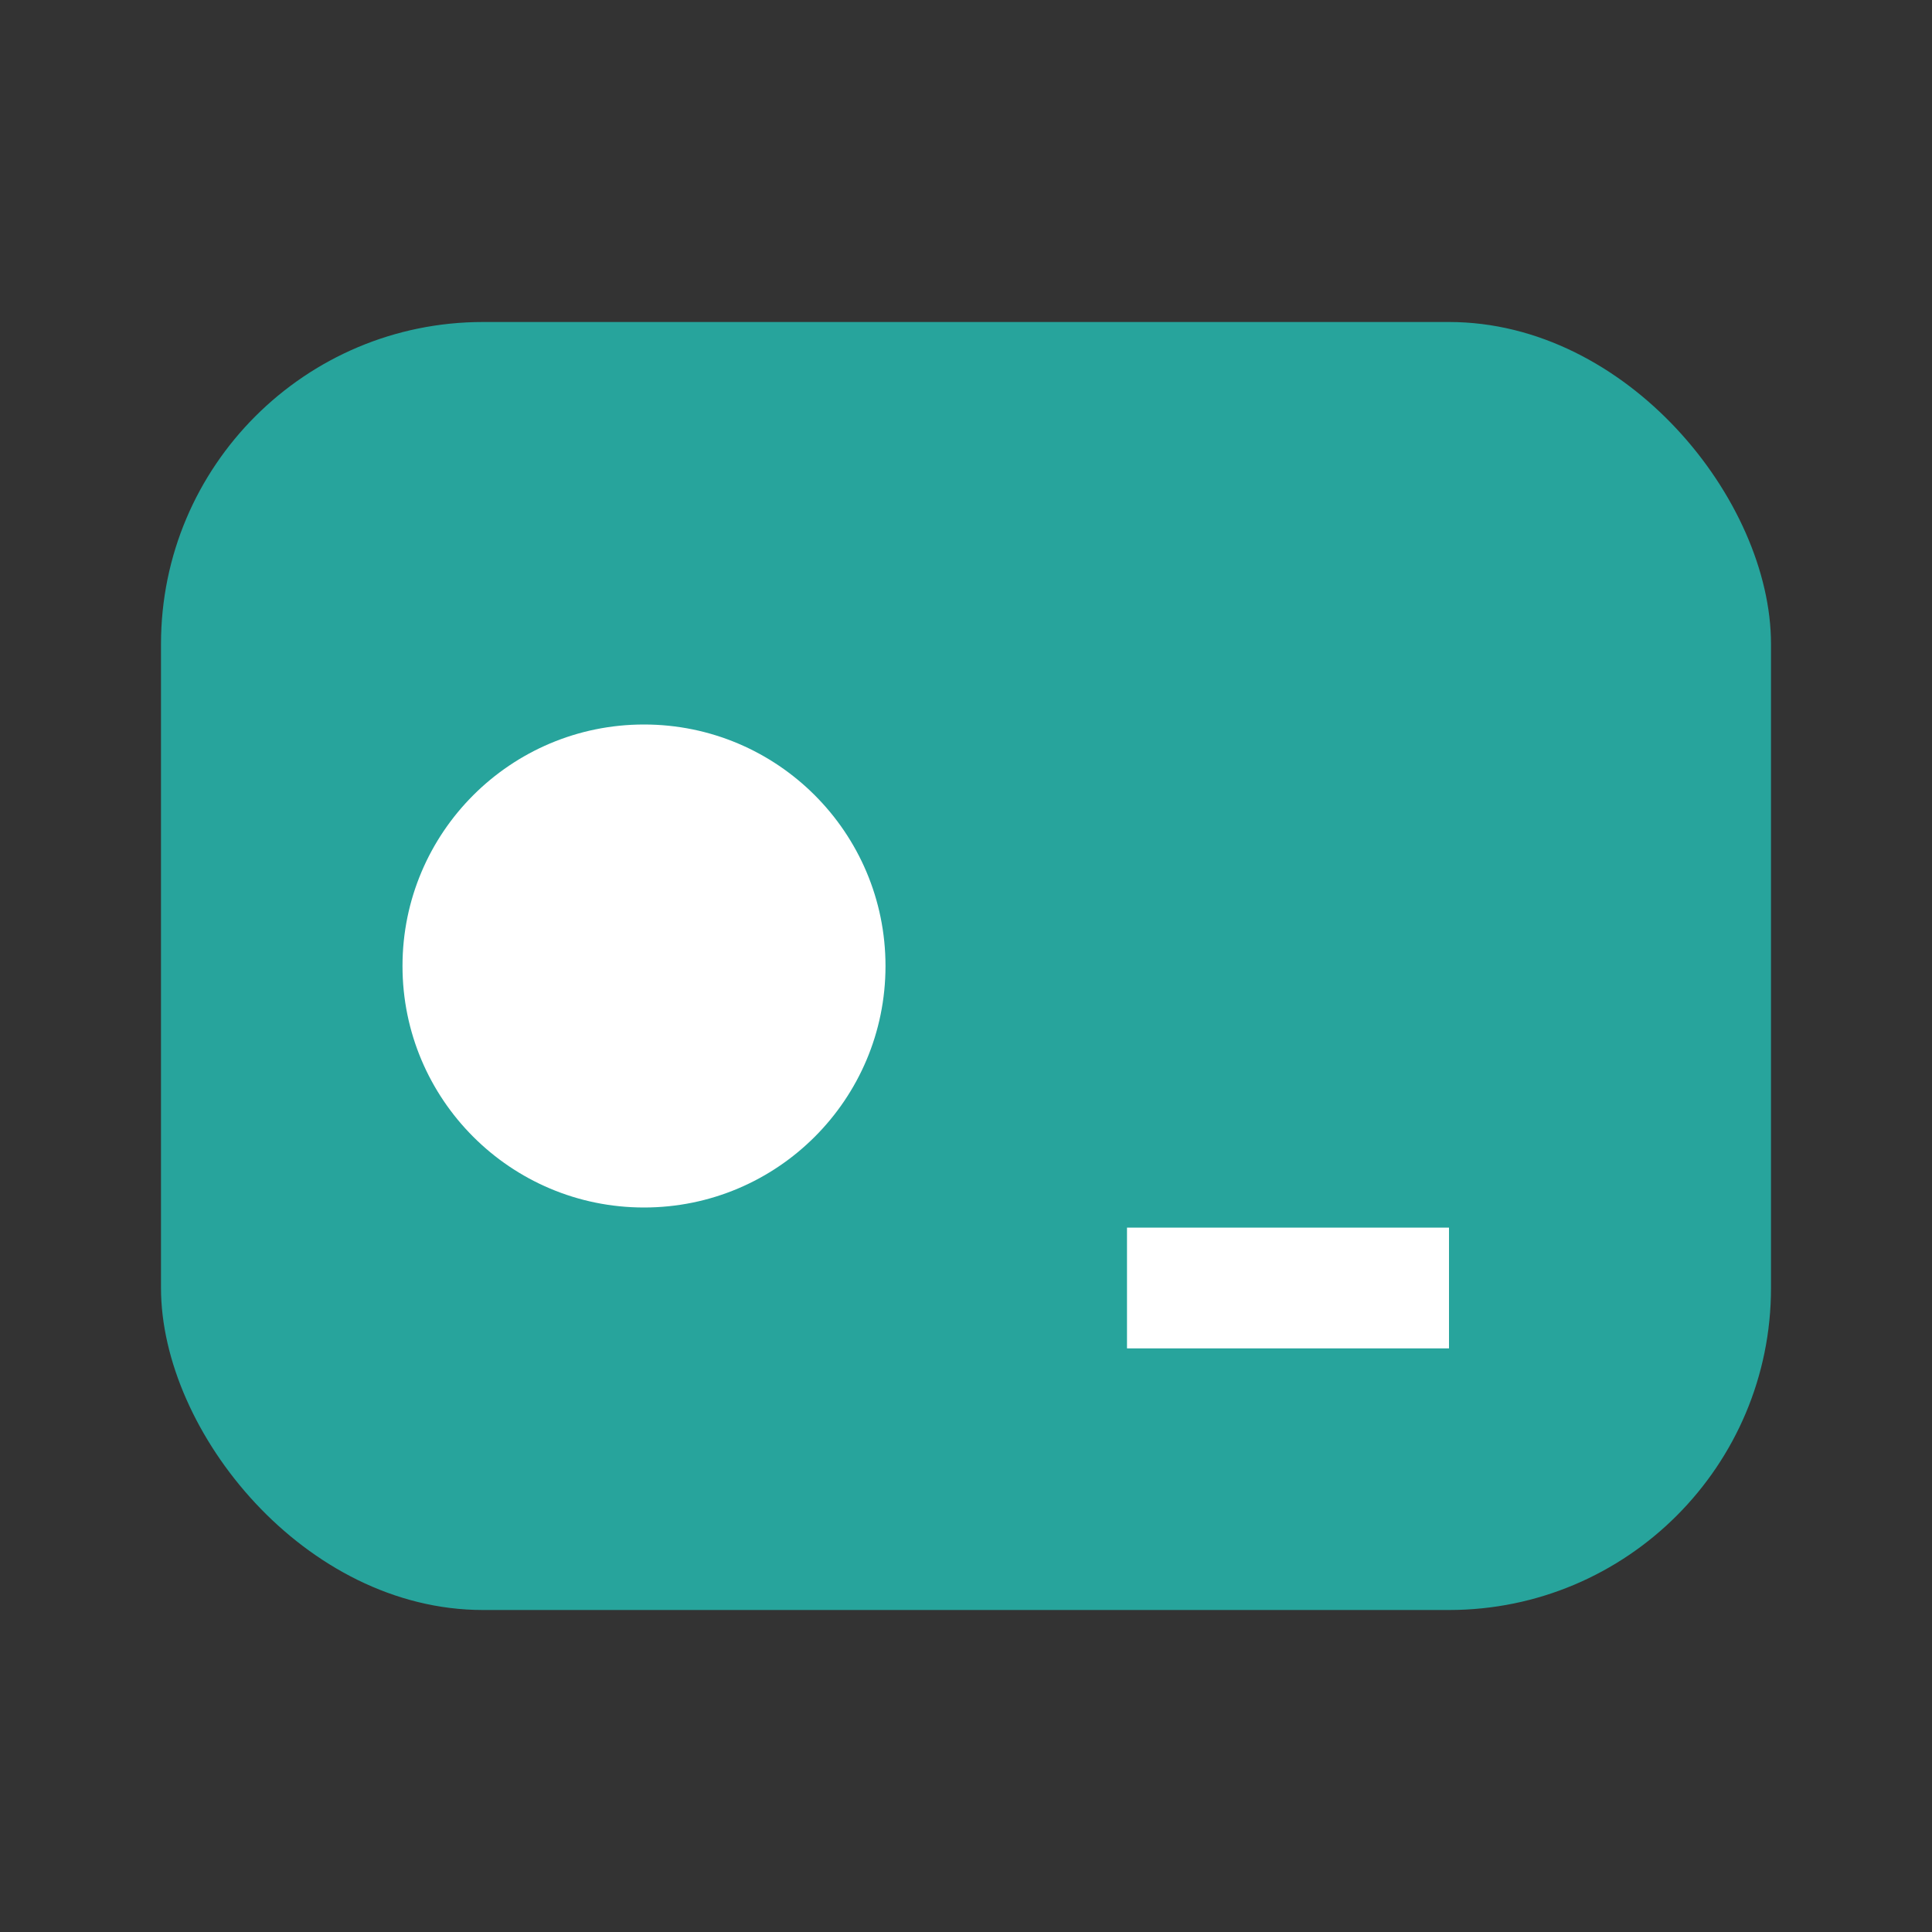
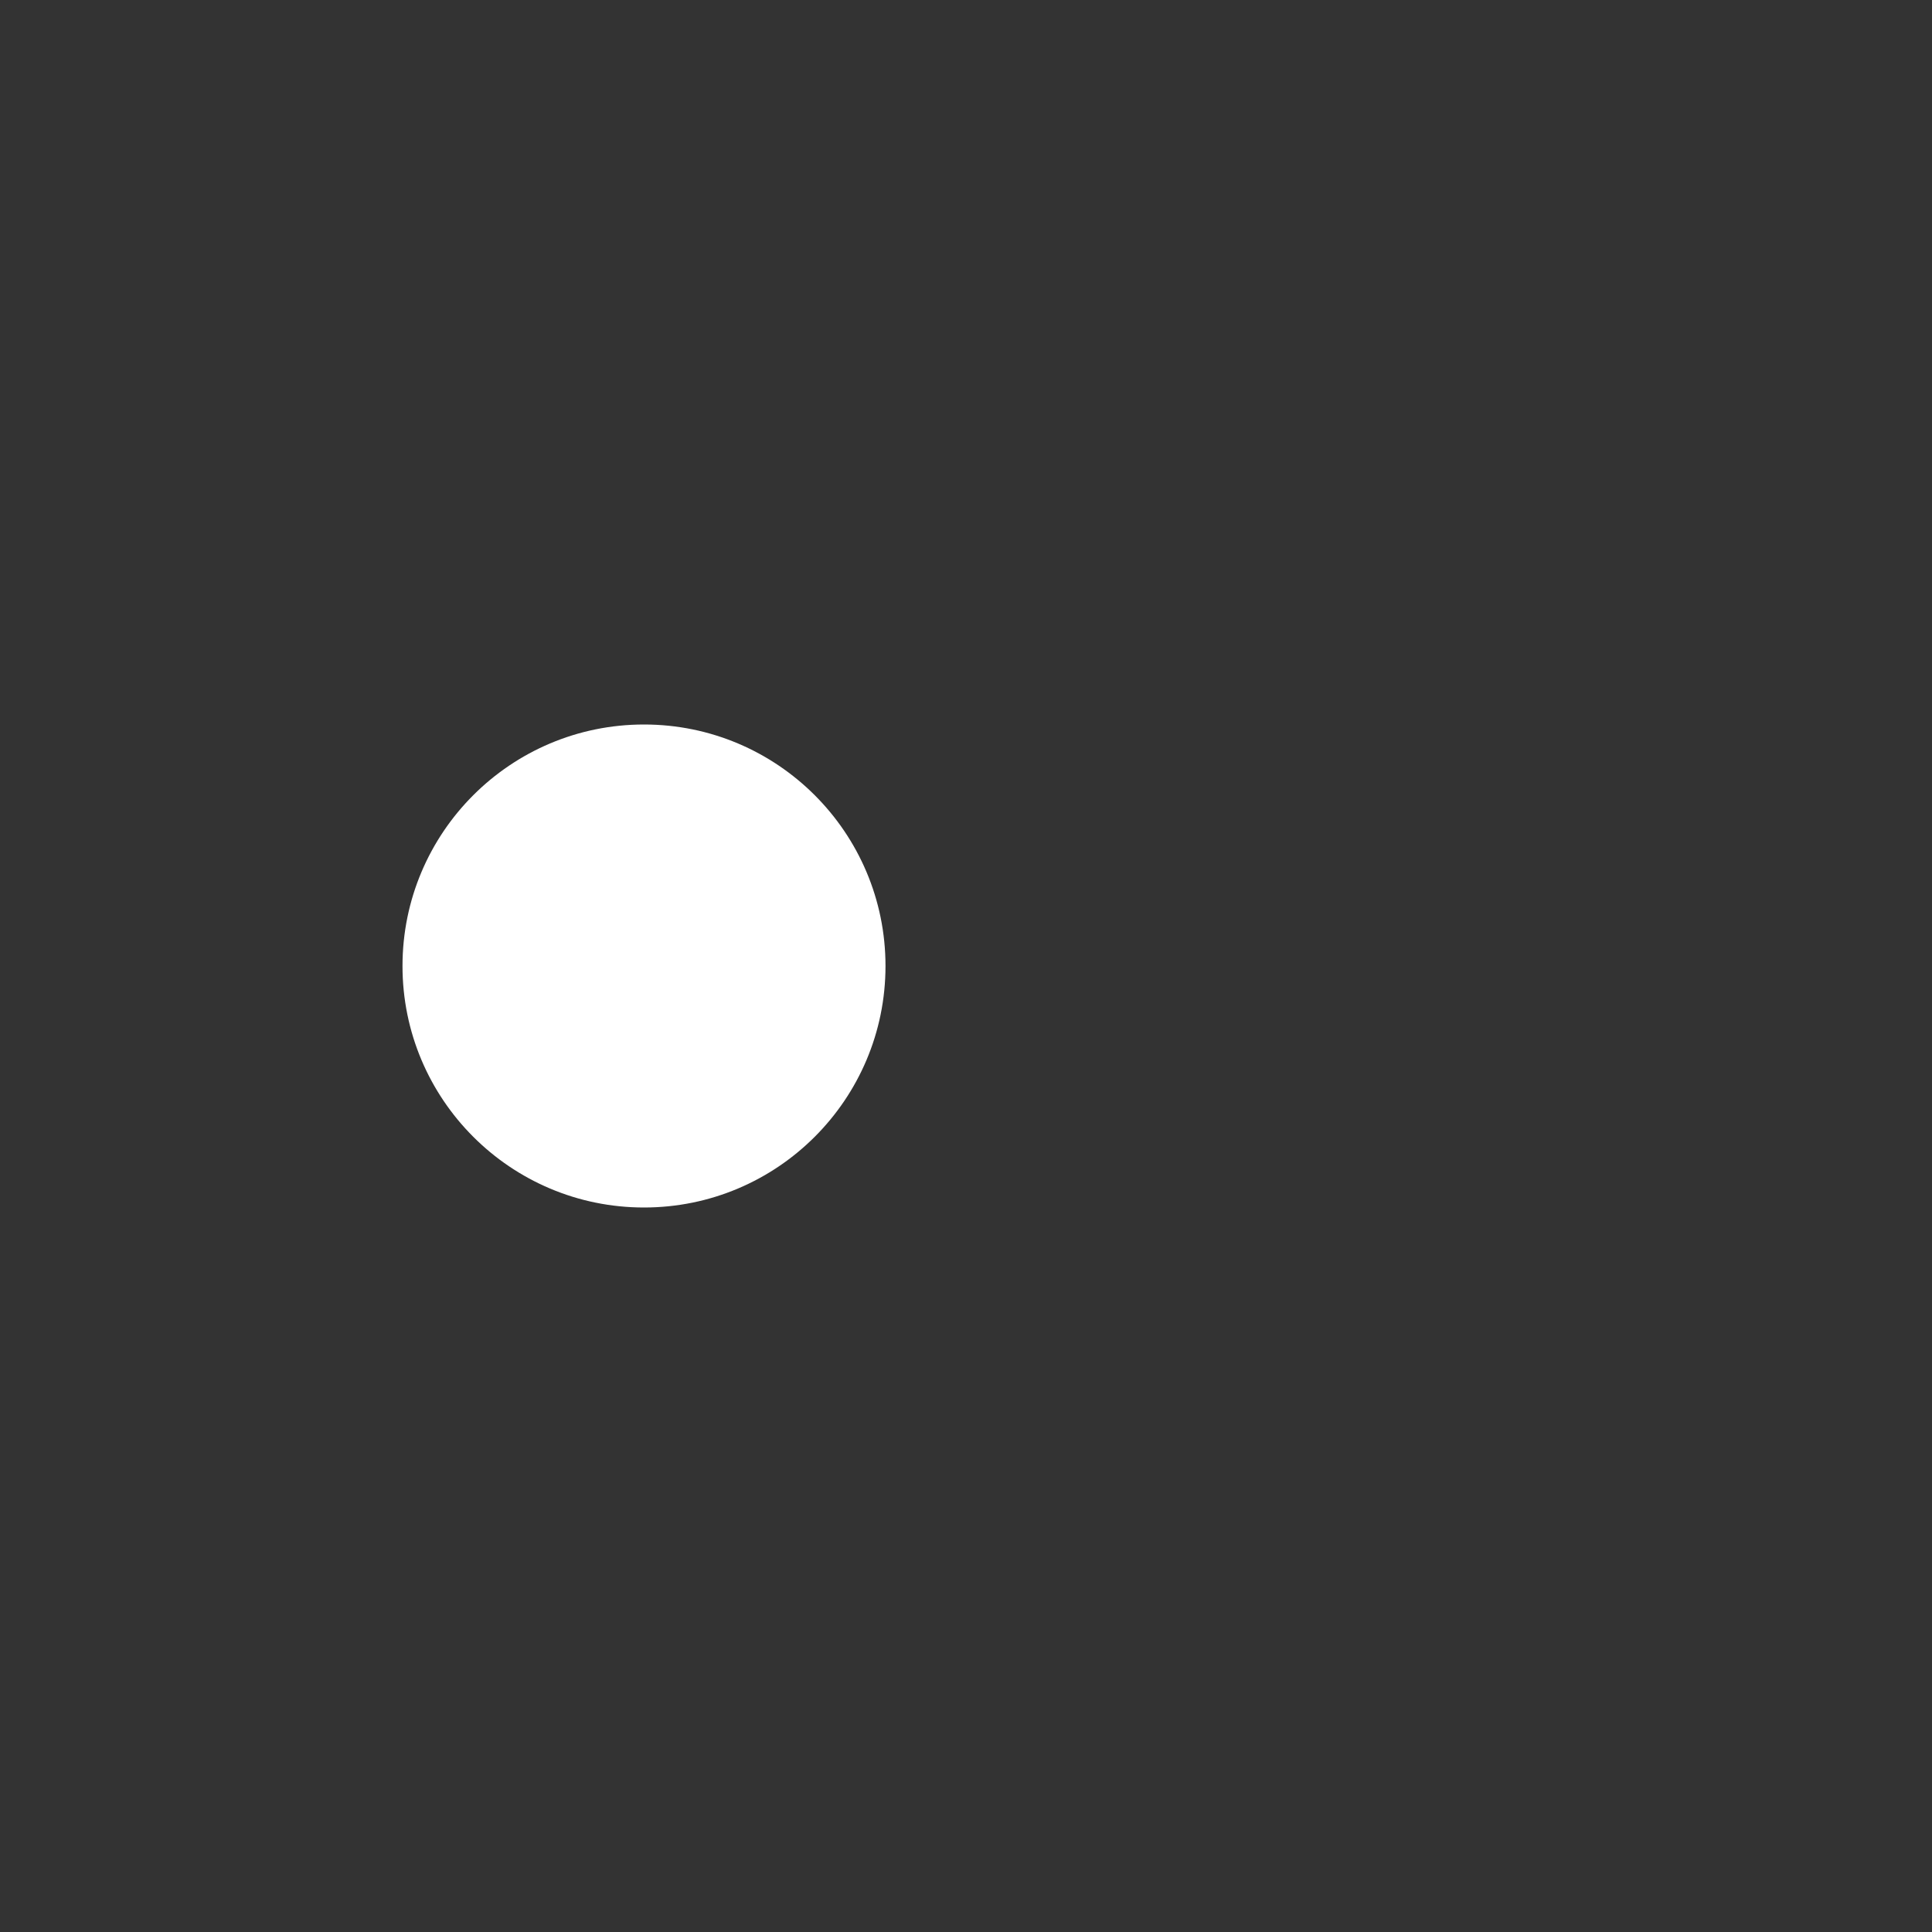
<svg xmlns="http://www.w3.org/2000/svg" viewBox="0 0 24 24" width="28" height="28">
  <rect x="0" y="0" width="24" height="24" fill="#333333" stroke="none" />
-   <rect x="2" y="4" width="20" height="16" rx="4" fill="#27A49C" />
  <circle cx="8" cy="12" r="3" fill="#fff" />
-   <path d="M14 16h4" stroke="#fff" stroke-width="1.5" />
</svg>